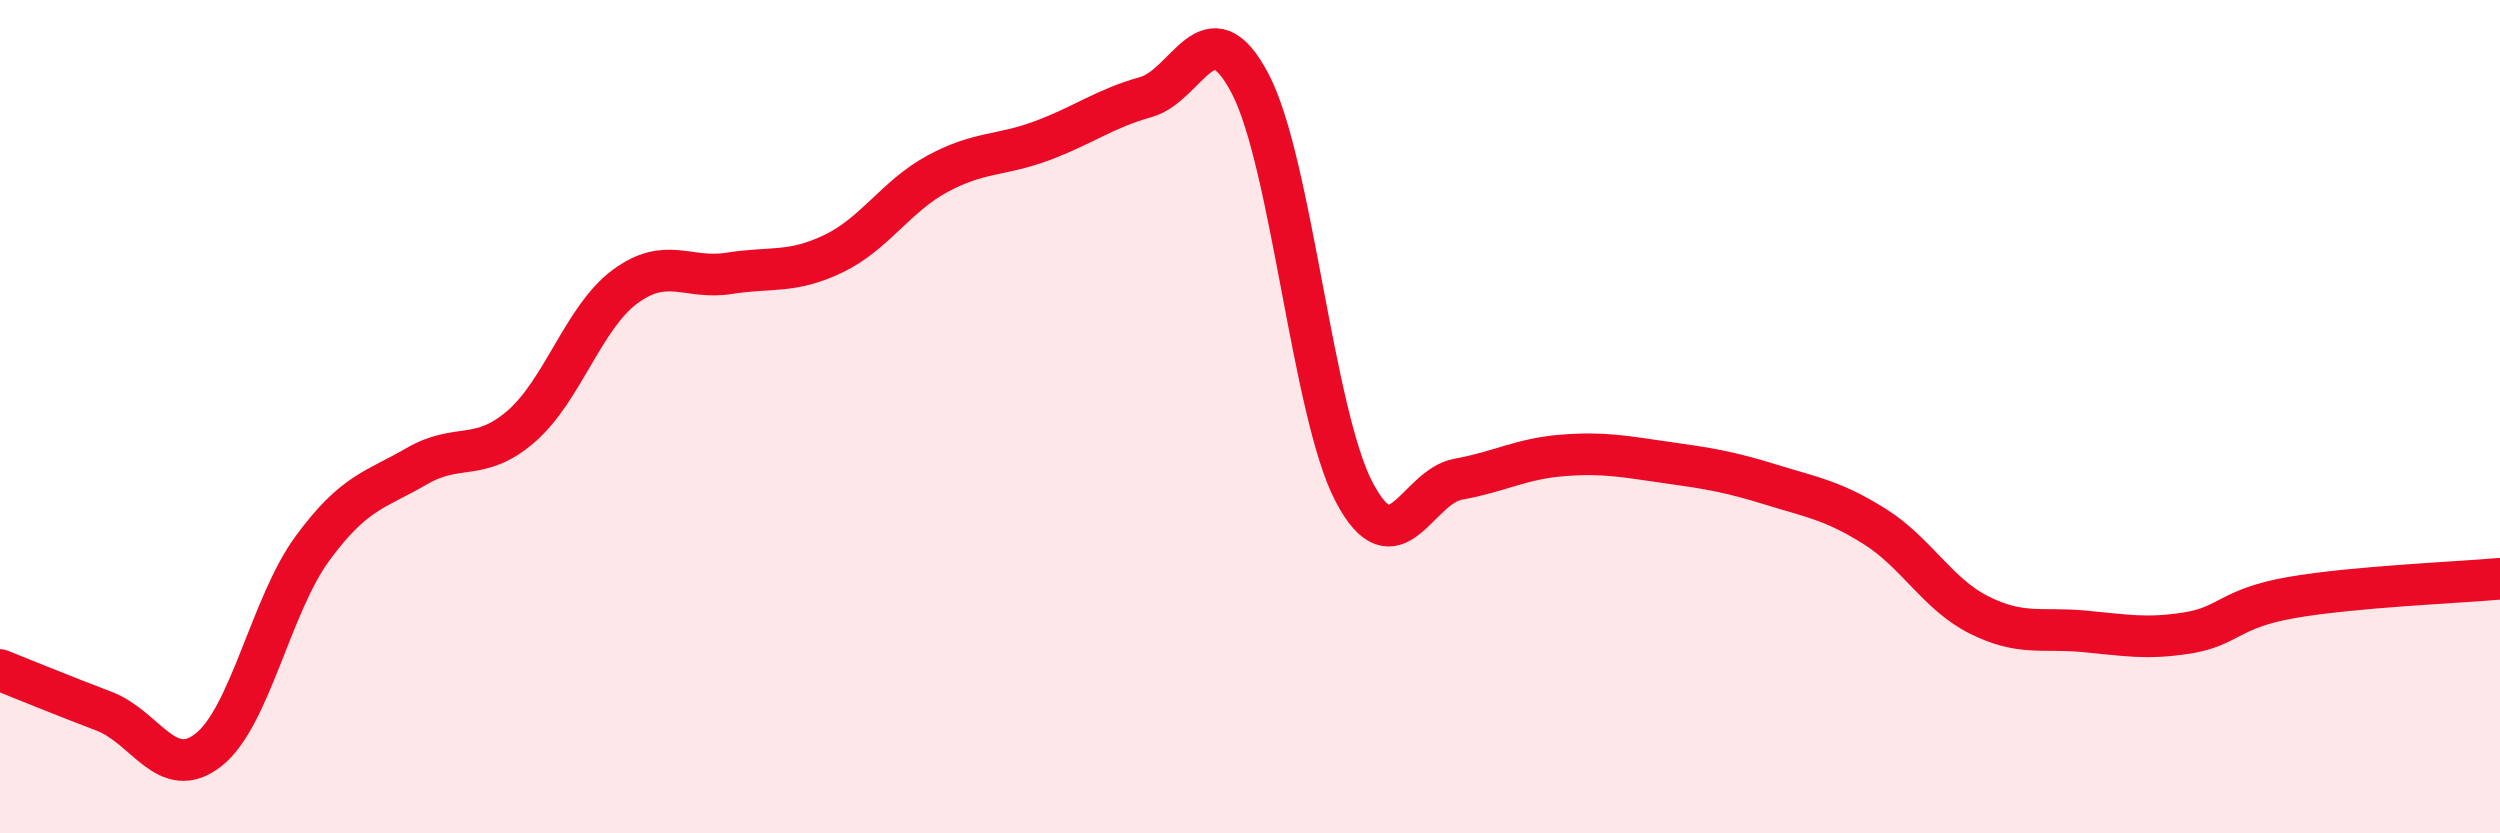
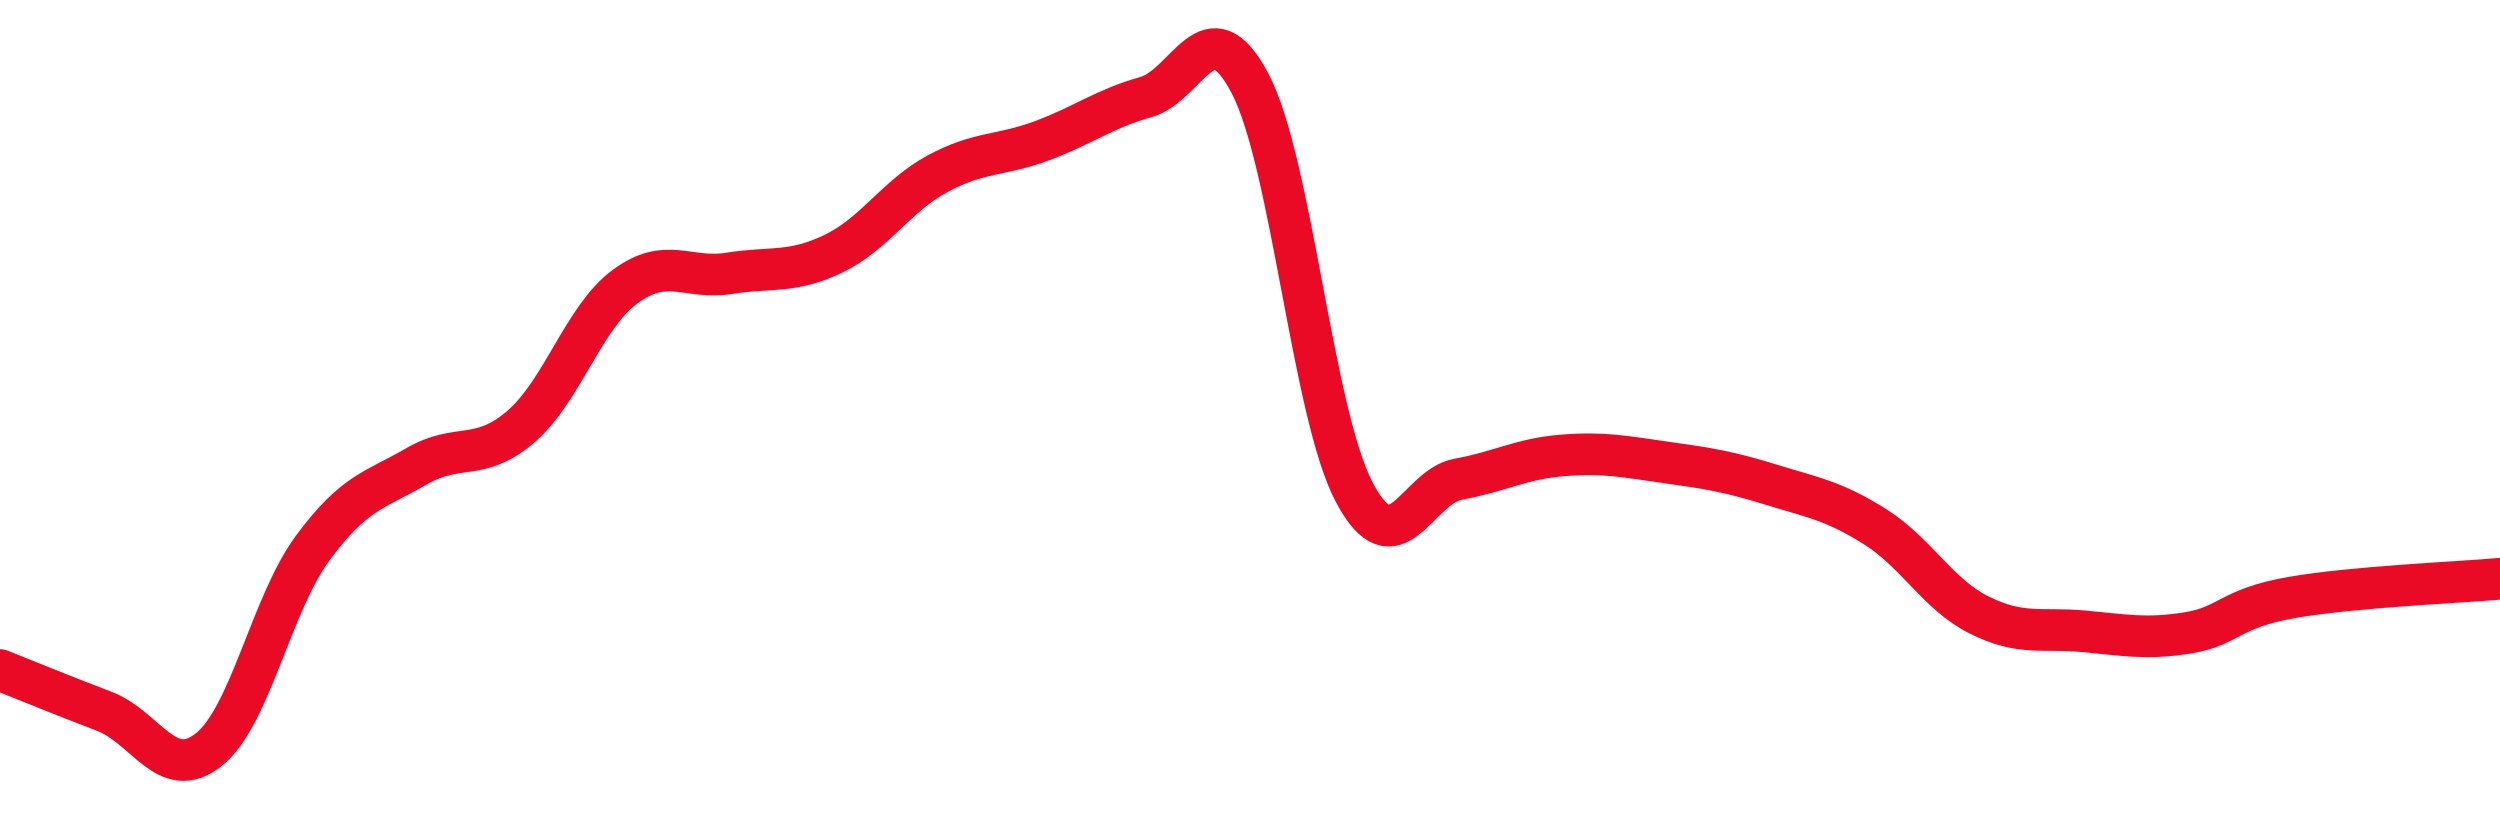
<svg xmlns="http://www.w3.org/2000/svg" width="60" height="20" viewBox="0 0 60 20">
-   <path d="M 0,16.08 C 0.5,16.28 1.5,16.69 2.5,17.07 C 3.5,17.45 4,18.78 5,18 C 6,17.22 6.5,14.52 7.5,13.16 C 8.5,11.8 9,11.77 10,11.19 C 11,10.61 11.5,11.1 12.5,10.24 C 13.5,9.38 14,7.62 15,6.88 C 16,6.14 16.5,6.72 17.5,6.56 C 18.5,6.4 19,6.57 20,6.09 C 21,5.61 21.5,4.71 22.5,4.17 C 23.5,3.63 24,3.75 25,3.38 C 26,3.01 26.5,2.61 27.5,2.33 C 28.5,2.05 29,0.1 30,2 C 31,3.9 31.5,9.91 32.5,11.81 C 33.5,13.71 34,11.68 35,11.5 C 36,11.32 36.5,11.01 37.5,10.93 C 38.5,10.85 39,10.96 40,11.1 C 41,11.24 41.5,11.32 42.5,11.63 C 43.5,11.94 44,12.01 45,12.64 C 46,13.27 46.5,14.26 47.5,14.76 C 48.5,15.26 49,15.06 50,15.15 C 51,15.24 51.5,15.35 52.5,15.19 C 53.5,15.03 53.5,14.6 55,14.34 C 56.5,14.08 59,13.98 60,13.89L60 20L0 20Z" fill="#EB0A25" opacity="0.1" stroke-linecap="round" stroke-linejoin="round" />
  <path d="M 0,16.08 C 0.5,16.28 1.5,16.69 2.5,17.07 C 3.5,17.45 4,18.78 5,18 C 6,17.22 6.5,14.52 7.5,13.16 C 8.5,11.8 9,11.77 10,11.19 C 11,10.61 11.5,11.1 12.5,10.24 C 13.5,9.38 14,7.62 15,6.88 C 16,6.14 16.5,6.72 17.5,6.56 C 18.5,6.4 19,6.57 20,6.09 C 21,5.61 21.5,4.71 22.5,4.17 C 23.5,3.63 24,3.75 25,3.38 C 26,3.01 26.5,2.61 27.5,2.33 C 28.5,2.05 29,0.1 30,2 C 31,3.9 31.5,9.91 32.5,11.81 C 33.5,13.71 34,11.68 35,11.5 C 36,11.32 36.5,11.01 37.5,10.93 C 38.5,10.85 39,10.96 40,11.1 C 41,11.24 41.5,11.32 42.5,11.63 C 43.5,11.94 44,12.01 45,12.64 C 46,13.27 46.5,14.26 47.5,14.76 C 48.5,15.26 49,15.06 50,15.15 C 51,15.24 51.5,15.35 52.5,15.19 C 53.5,15.03 53.5,14.6 55,14.34 C 56.5,14.08 59,13.98 60,13.89" stroke="#EB0A25" stroke-width="1" fill="none" stroke-linecap="round" stroke-linejoin="round" />
</svg>